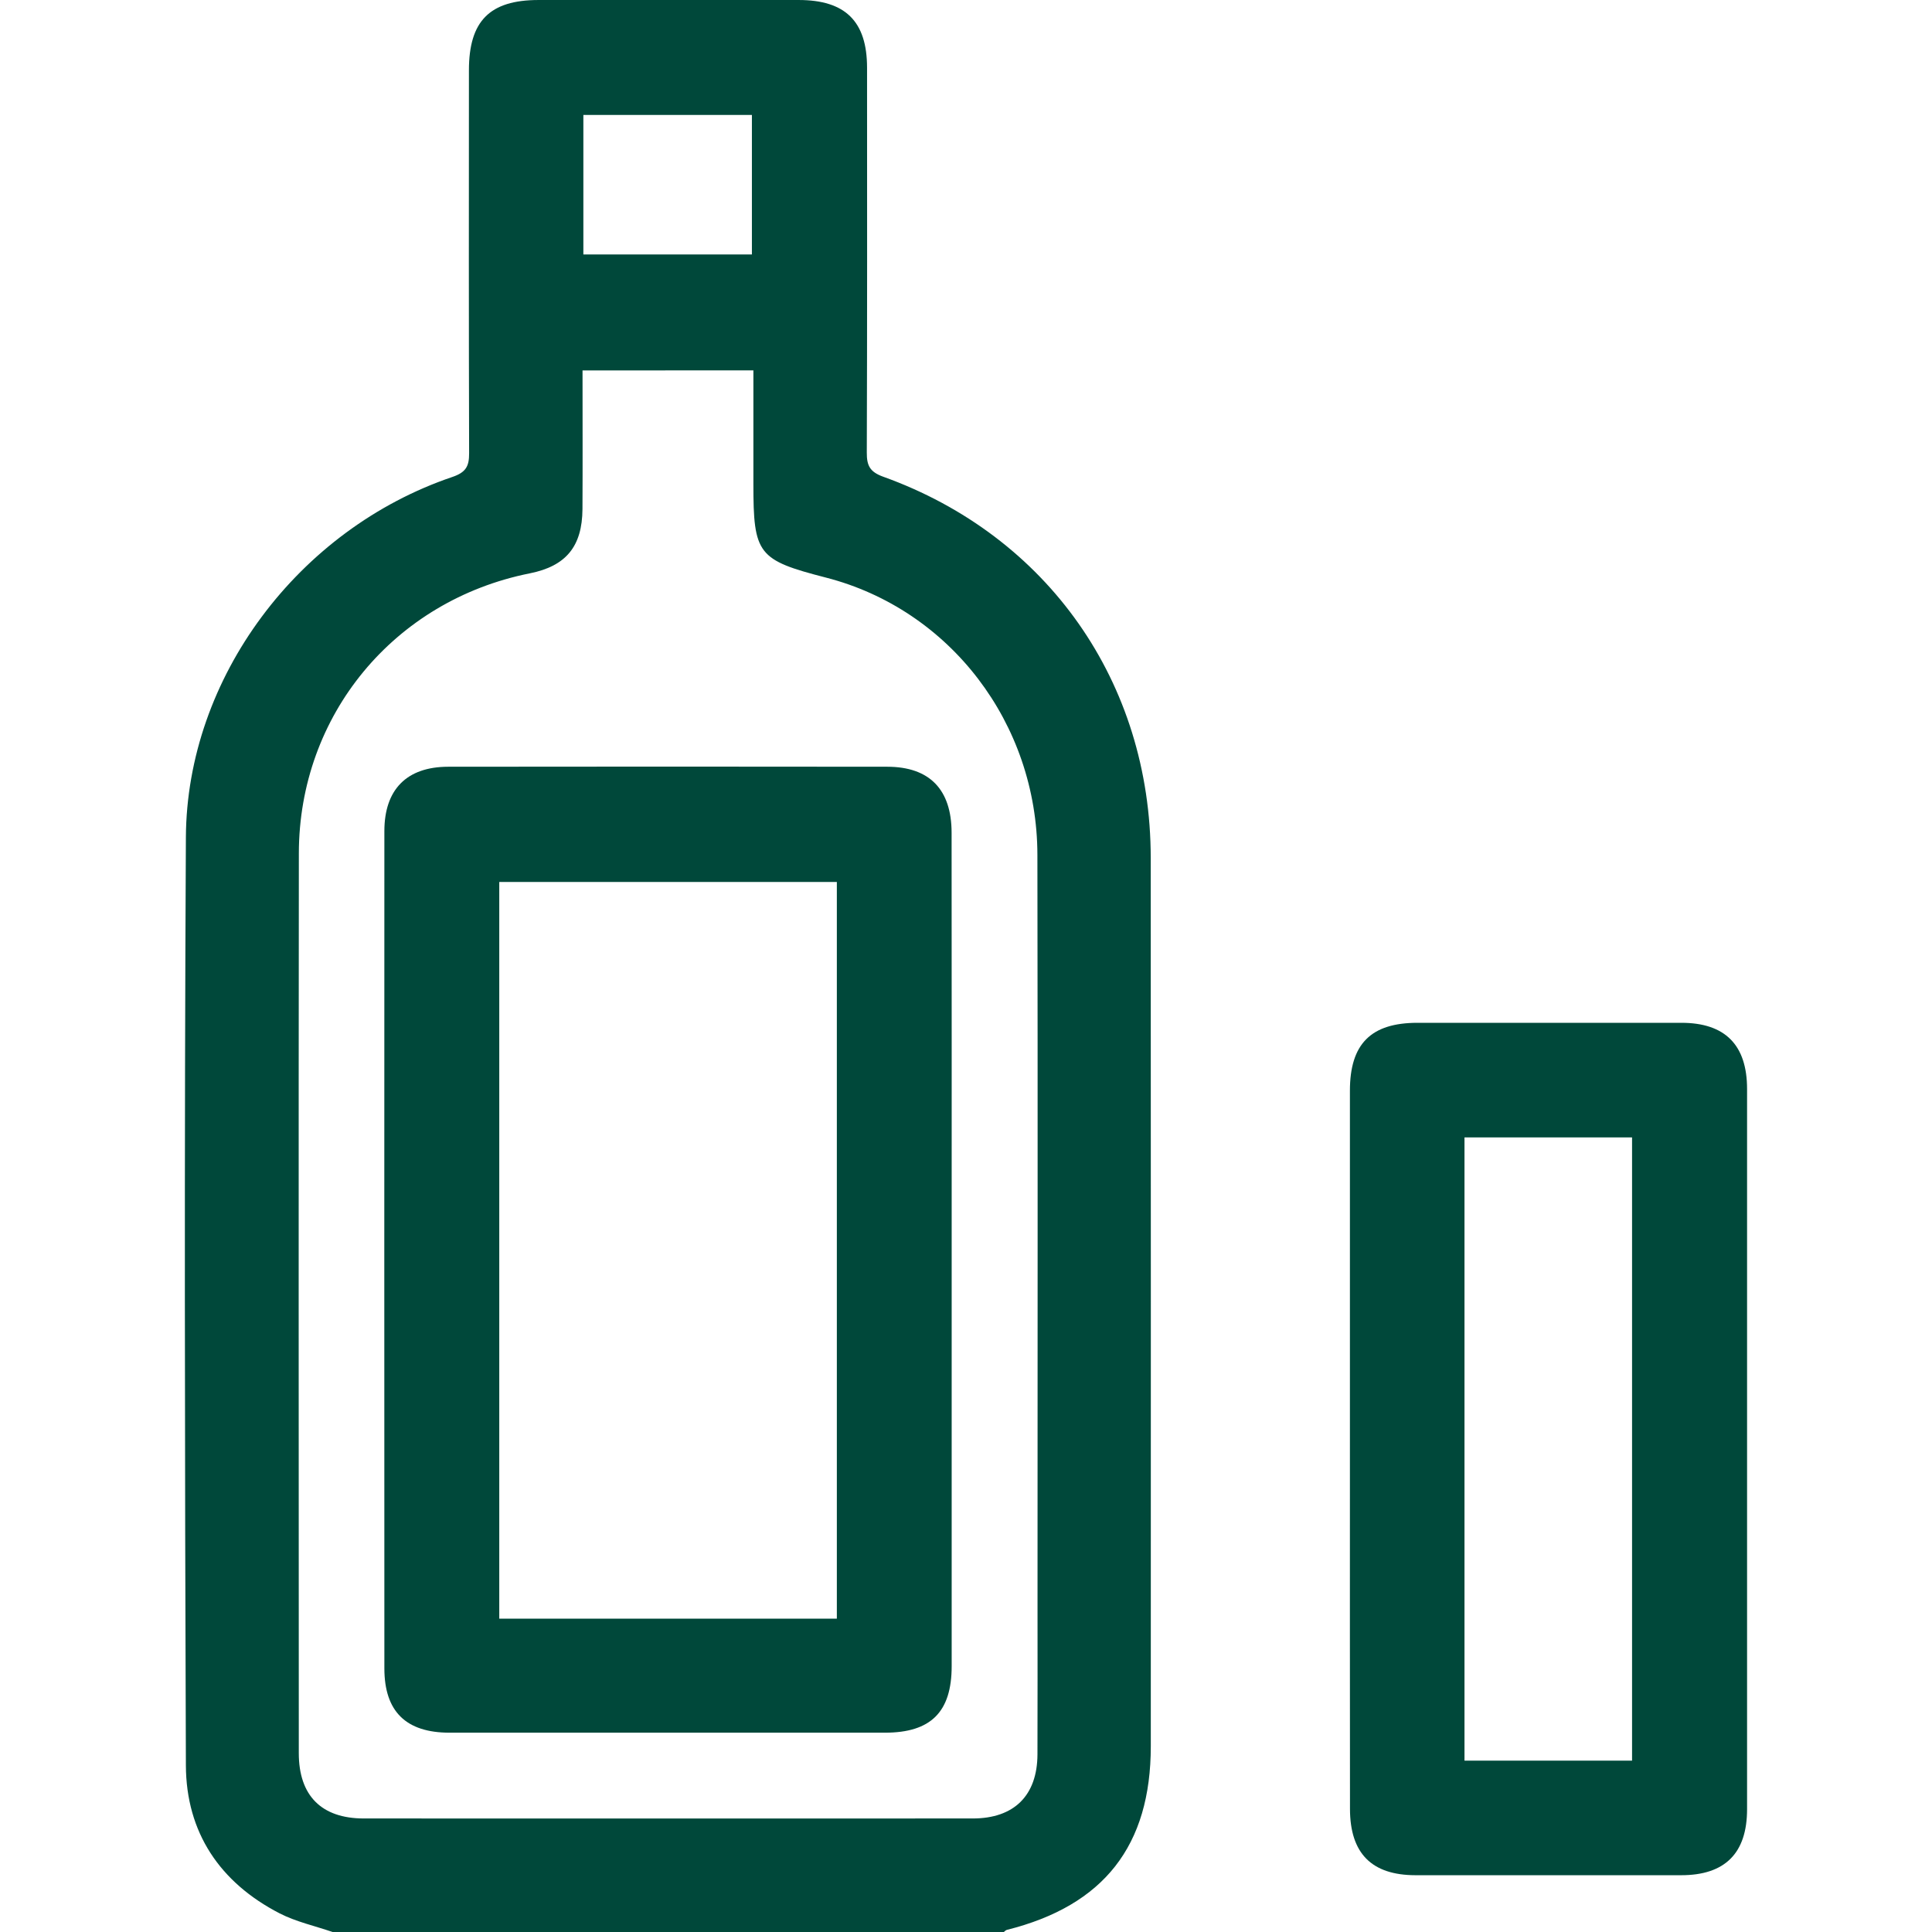
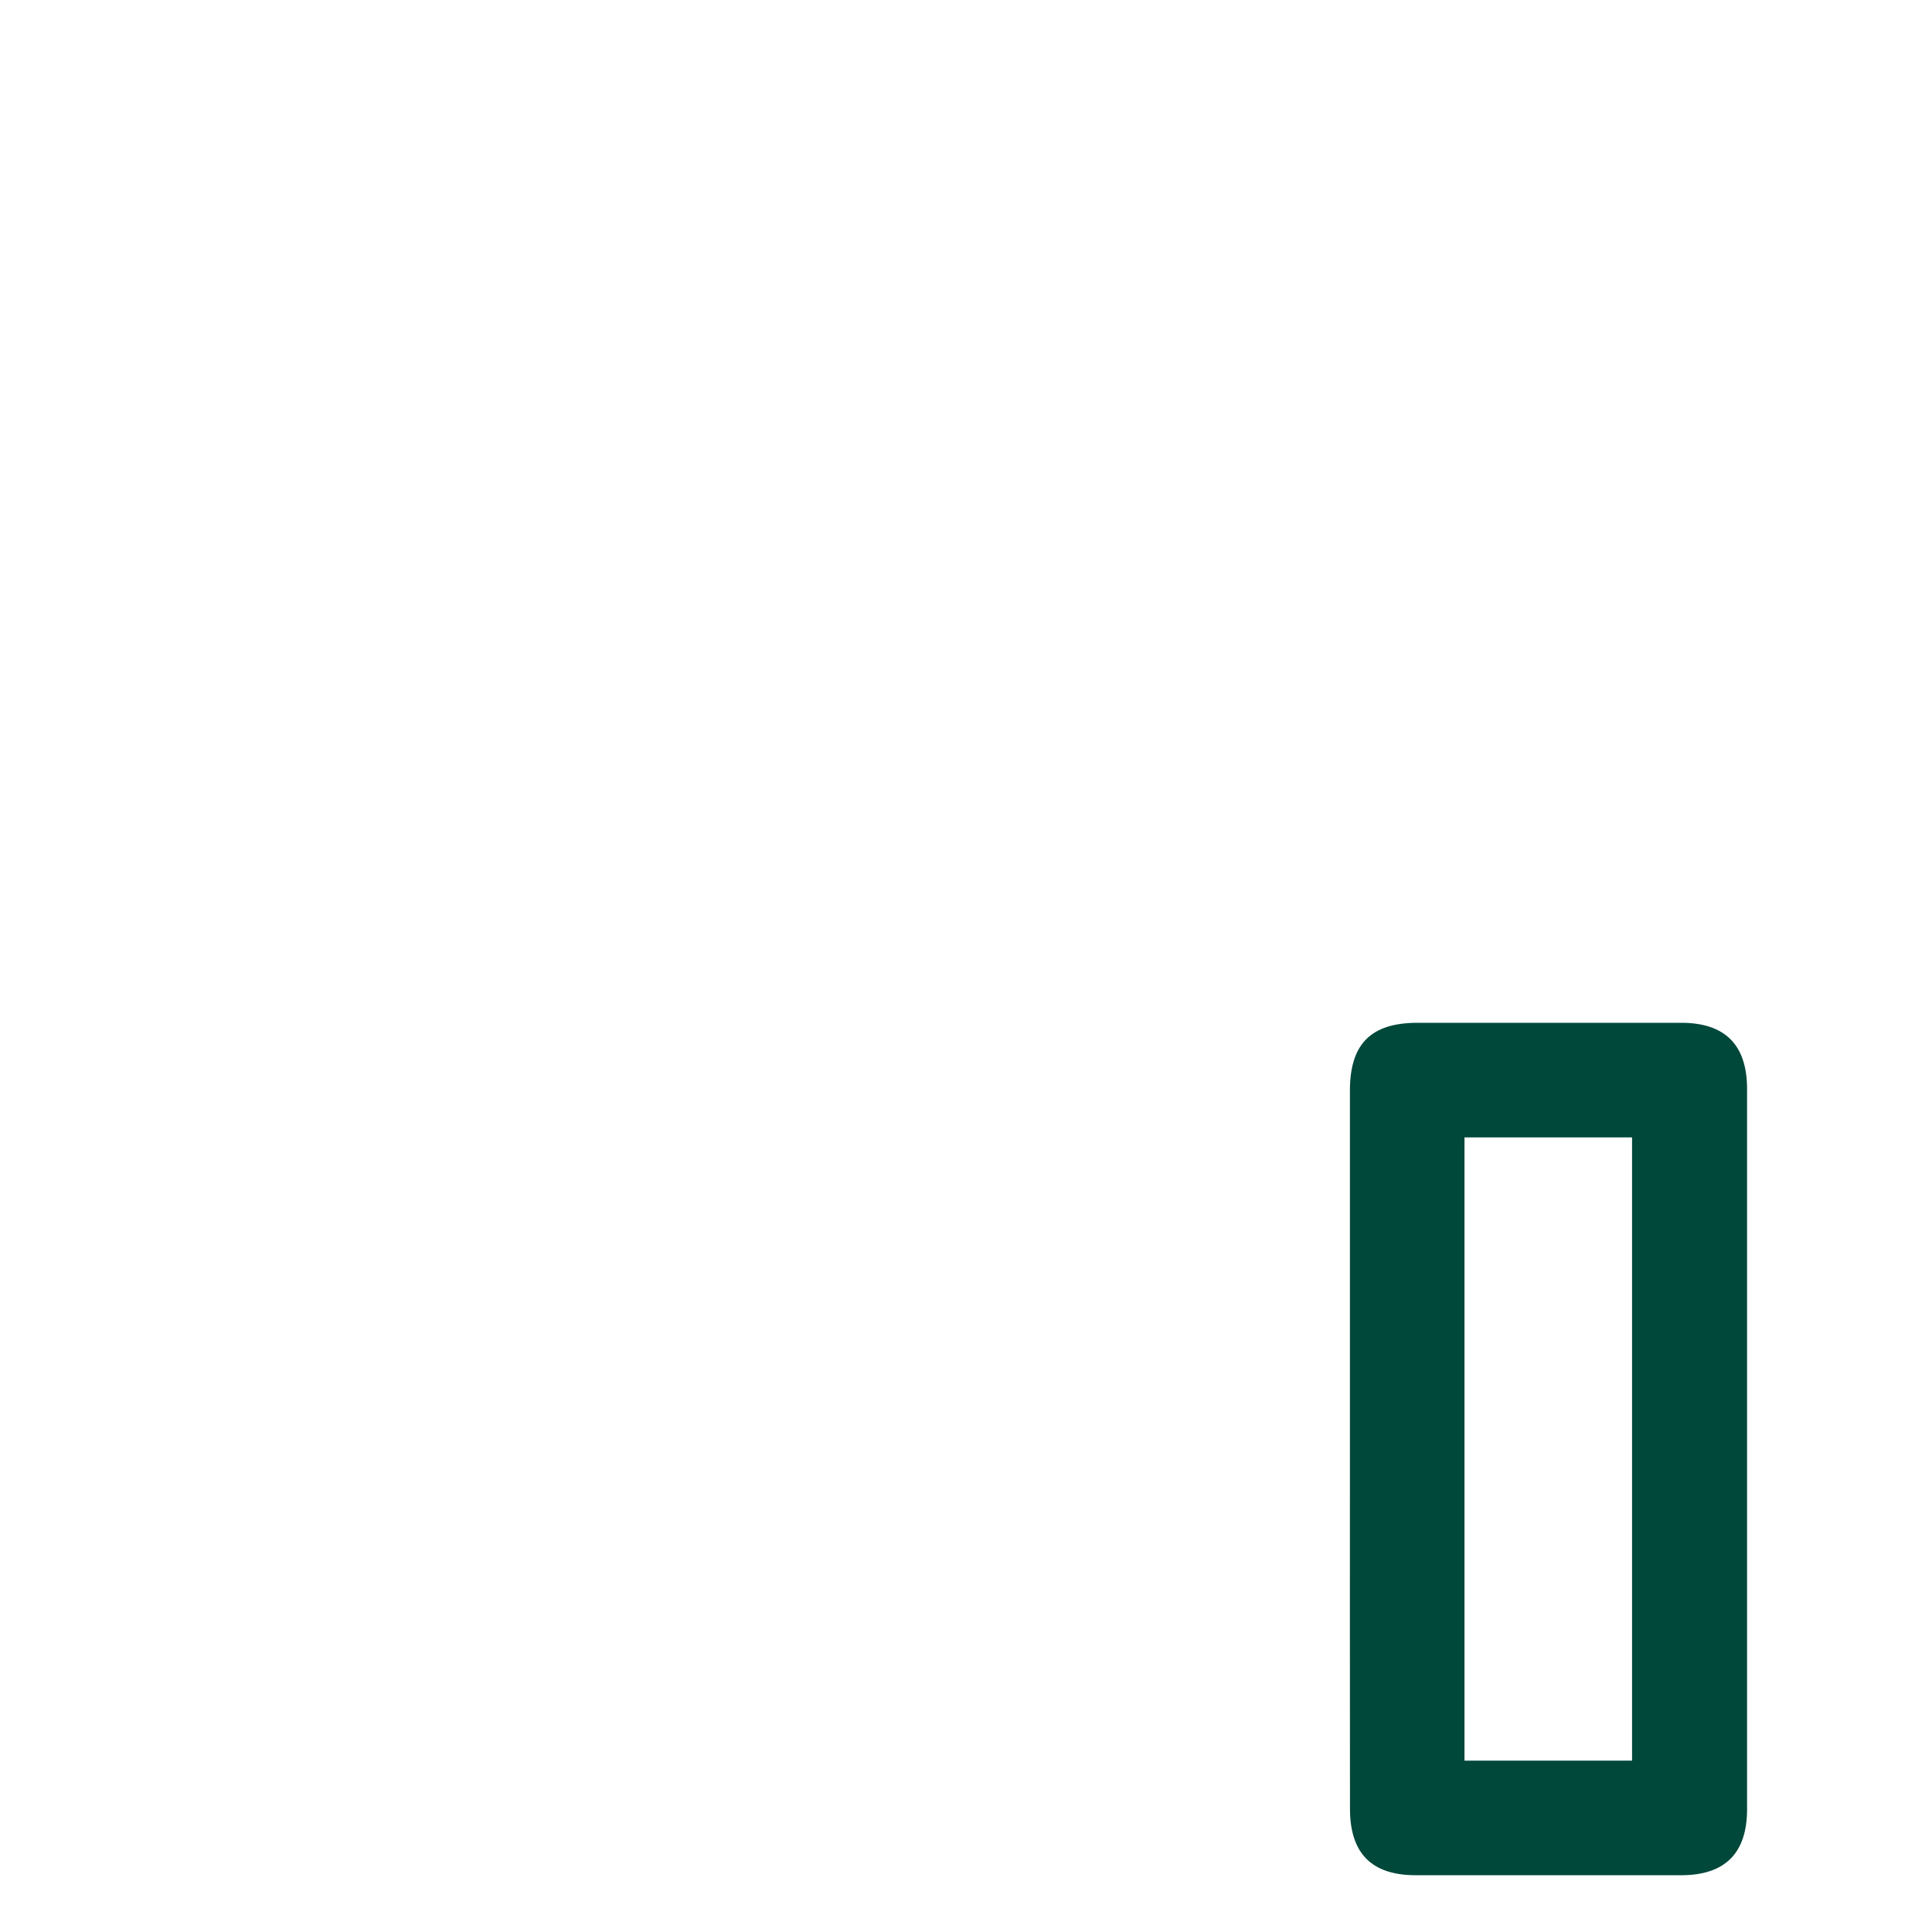
<svg xmlns="http://www.w3.org/2000/svg" version="1.1" id="Layer_1" x="0px" y="0px" width="200px" height="200px" viewBox="0 0 200 200" enable-background="new 0 0 200 200" xml:space="preserve">
  <g id="KhaSbT.tif">
    <g>
-       <path fill="#00483A" d="M34.423,200c-1.827-0.633-3.767-1.053-5.473-1.927c-6.187-3.193-9.68-8.373-9.707-15.319    c-0.113-32.027-0.167-64.047,0-96.074C19.33,70.14,30.896,54.773,46.83,49.374c1.387-0.474,1.74-1.087,1.733-2.454    c-0.04-13.22-0.027-26.433-0.02-39.646c0-5.1,2.153-7.273,7.207-7.273c8.98,0,17.96,0,26.933,0c4.827,0,7.074,2.213,7.074,7.013    c0.006,13.28,0.02,26.56-0.027,39.833c-0.007,1.347,0.313,2,1.693,2.5c17.04,6.12,27.686,21.293,27.7,39.44    c0.021,30.661,0.007,61.313,0.007,91.973c0,10.307-4.86,16.507-14.899,19.02c-0.113,0.027-0.214,0.141-0.314,0.221    C80.757,200,57.59,200,34.423,200z M60.303,38.347c0,4.88,0.02,9.62-0.006,14.354c-0.027,3.88-1.713,5.906-5.46,6.653    c-14.04,2.807-23.887,14.68-23.9,28.986c-0.033,31.047-0.013,62.094-0.006,93.141c0,4.406,2.347,6.766,6.733,6.766    c21.013,0.008,42.026,0.008,63.04,0c4.273,0,6.674-2.373,6.693-6.626c0.02-5.207,0.007-10.413,0.007-15.62    c0-25.84,0.033-51.68-0.013-77.52c-0.027-13.62-9.061-25.387-21.881-28.687c-7.066-1.82-7.52-2.407-7.52-9.693    c0-3.894,0-7.78,0-11.76C72.05,38.347,66.343,38.347,60.303,38.347z M60.39,26.34c5.953,0,11.68,0,17.447,0c0-4.927,0-9.7,0-14.44    c-5.887,0-11.627,0-17.447,0C60.39,16.76,60.39,21.473,60.39,26.34z" />
      <path fill="#00483A" d="M139.743,149.793c0-12.293-0.007-24.593,0-36.887c0-4.846,2.181-7.026,7-7.026    c9.106,0,18.207-0.007,27.313,0c4.527,0,6.8,2.294,6.8,6.854c0.007,24.854,0.007,49.706,0,74.554c0,4.553-2.28,6.833-6.819,6.833    c-9.167,0.007-18.34,0.007-27.508,0c-4.539-0.007-6.772-2.261-6.779-6.86C139.736,174.773,139.743,162.279,139.743,149.793z     M168.95,182.26c0-21.6,0-43.066,0-64.514c-5.866,0-11.56,0-17.347,0c0,21.547,0,42.975,0,64.514    C157.403,182.26,163.097,182.26,168.95,182.26z" />
-       <path fill="#00483A" d="M98.517,129.533c0,14.313,0.007,28.627,0,42.947c0,4.746-2.153,6.887-6.907,6.887    c-15.026,0.006-30.046,0.006-45.073,0c-4.507,0-6.747-2.193-6.747-6.654c-0.007-28.893-0.013-57.779,0-86.673    c0-4.313,2.313-6.66,6.606-6.667c15.153-0.02,30.307-0.02,45.46,0c4.38,0.006,6.647,2.367,6.653,6.82    C98.523,100.646,98.517,115.087,98.517,129.533z M86.63,167.561c0-25.554,0-50.9,0-76.261c-11.74,0-23.347,0-34.946,0    c0,25.5,0,50.847,0,76.261C63.39,167.561,74.95,167.561,86.63,167.561z" />
    </g>
  </g>
</svg>